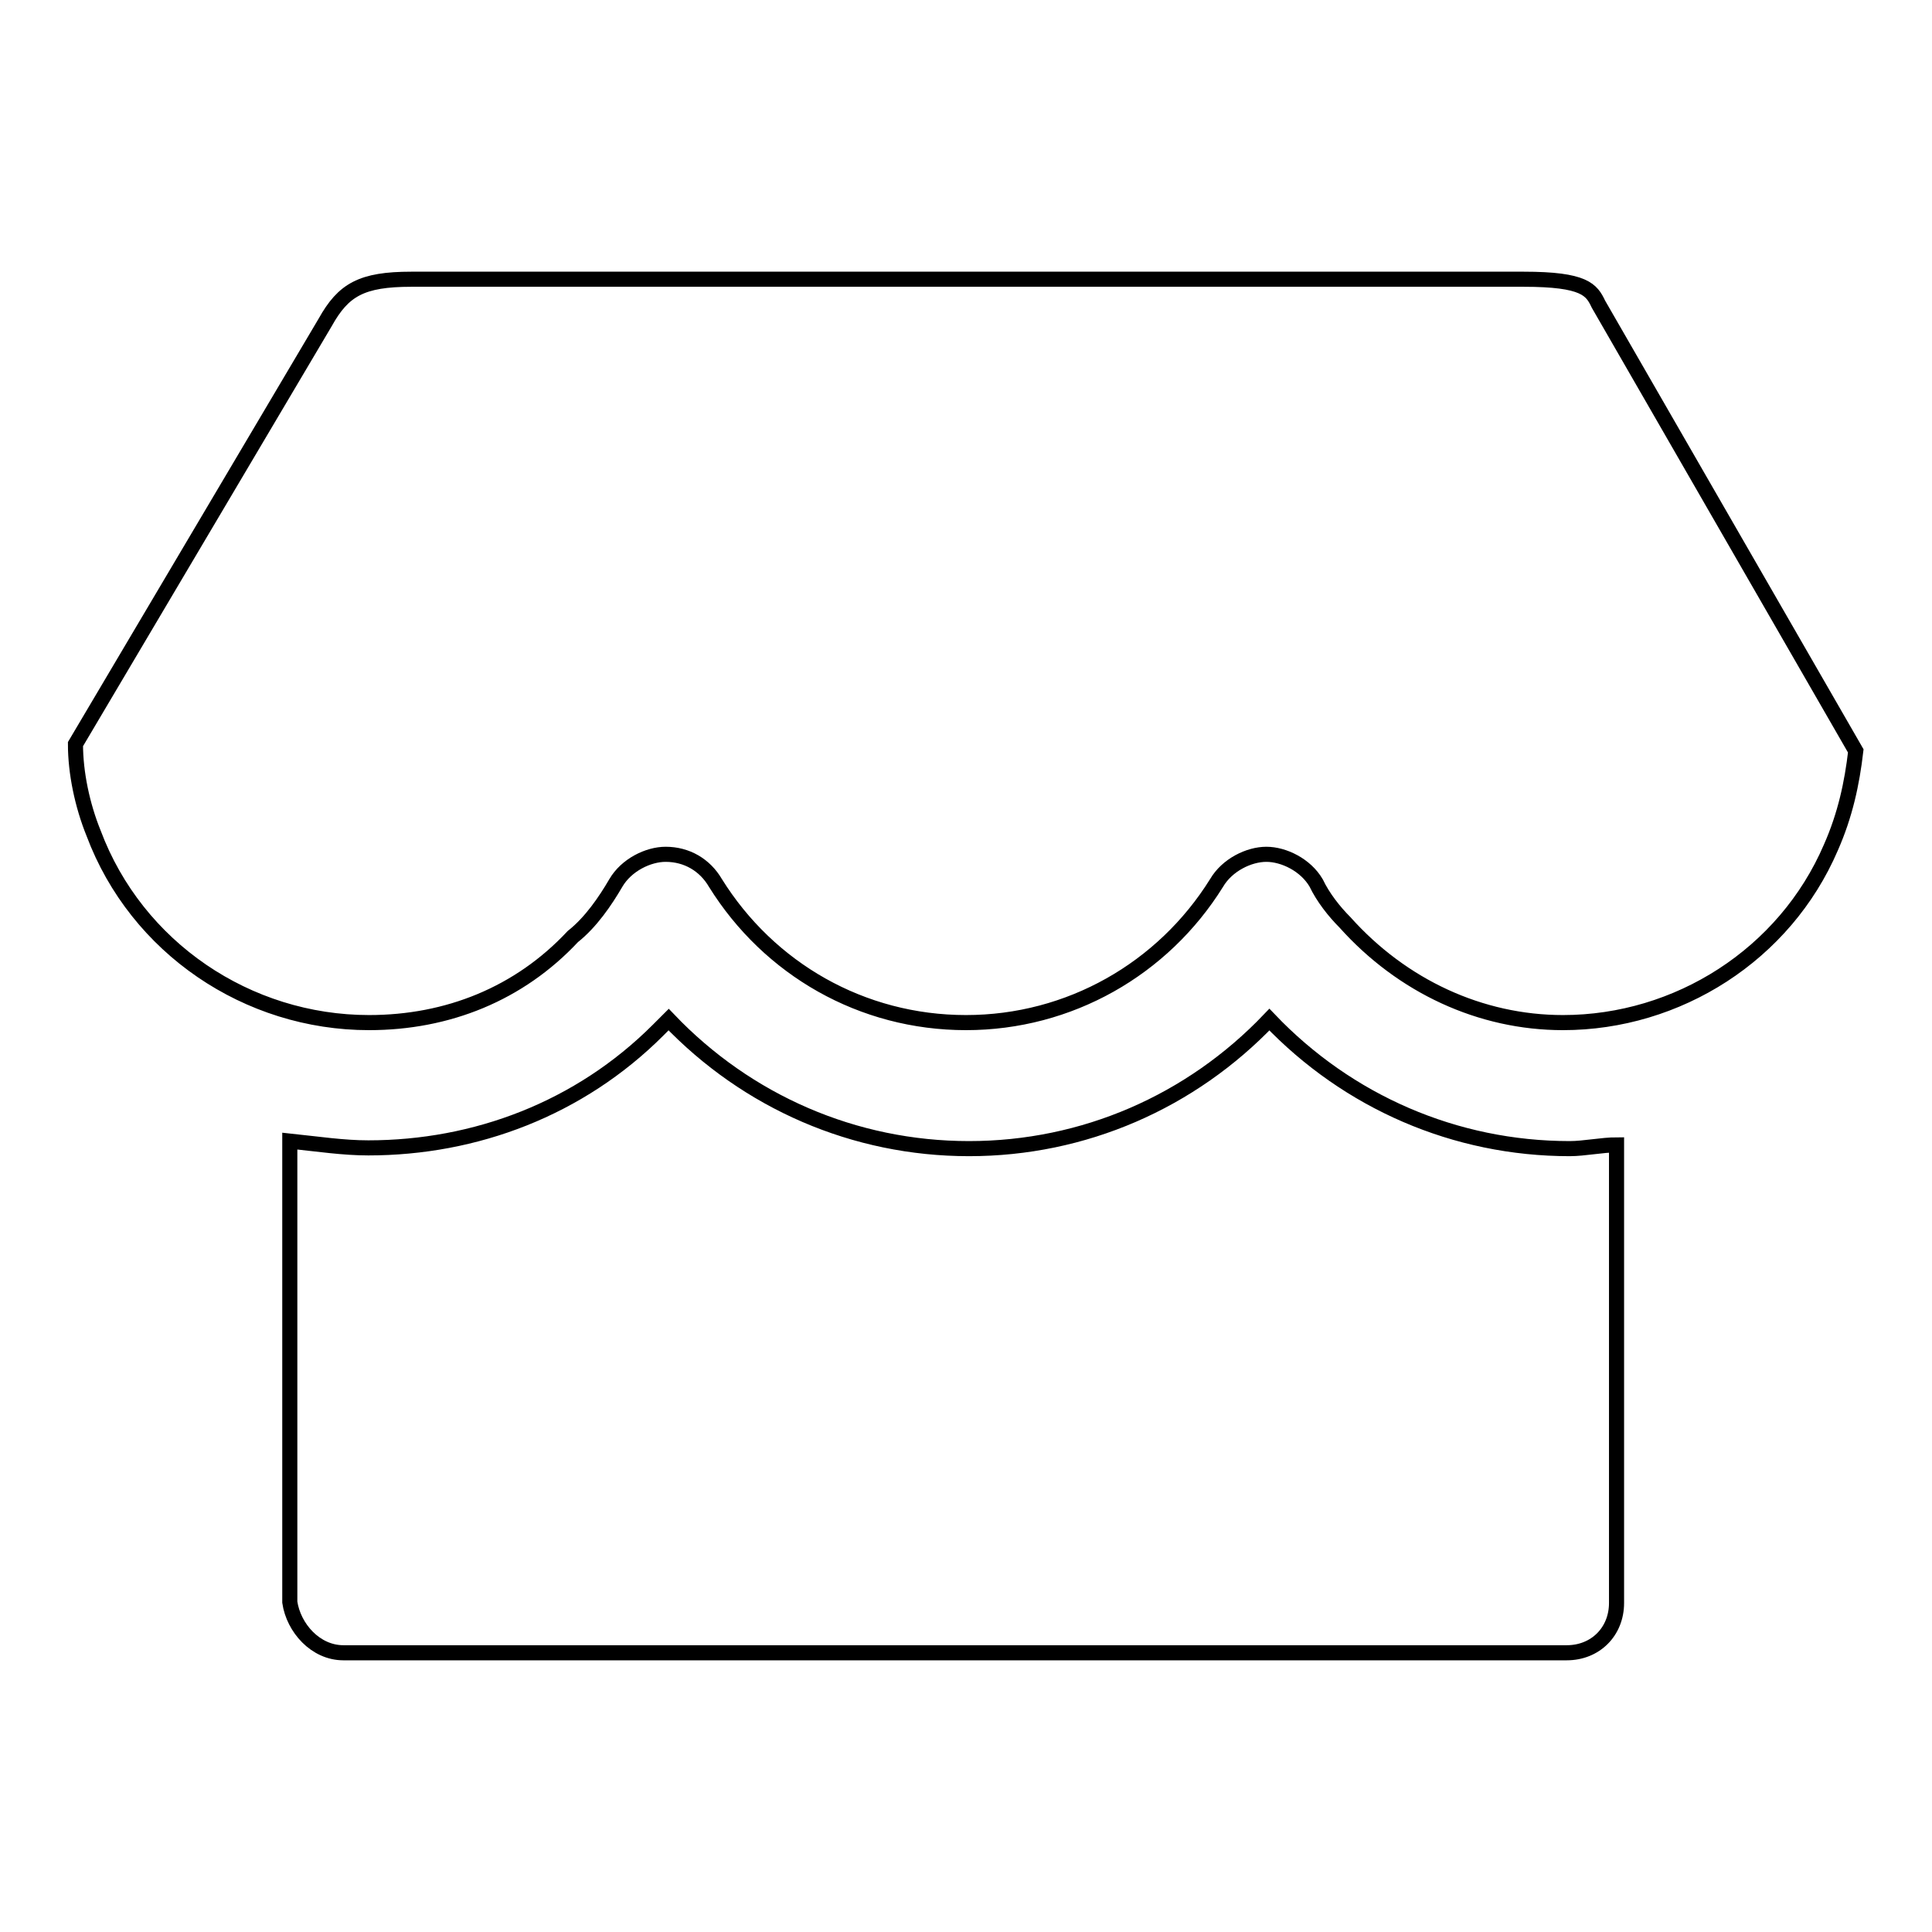
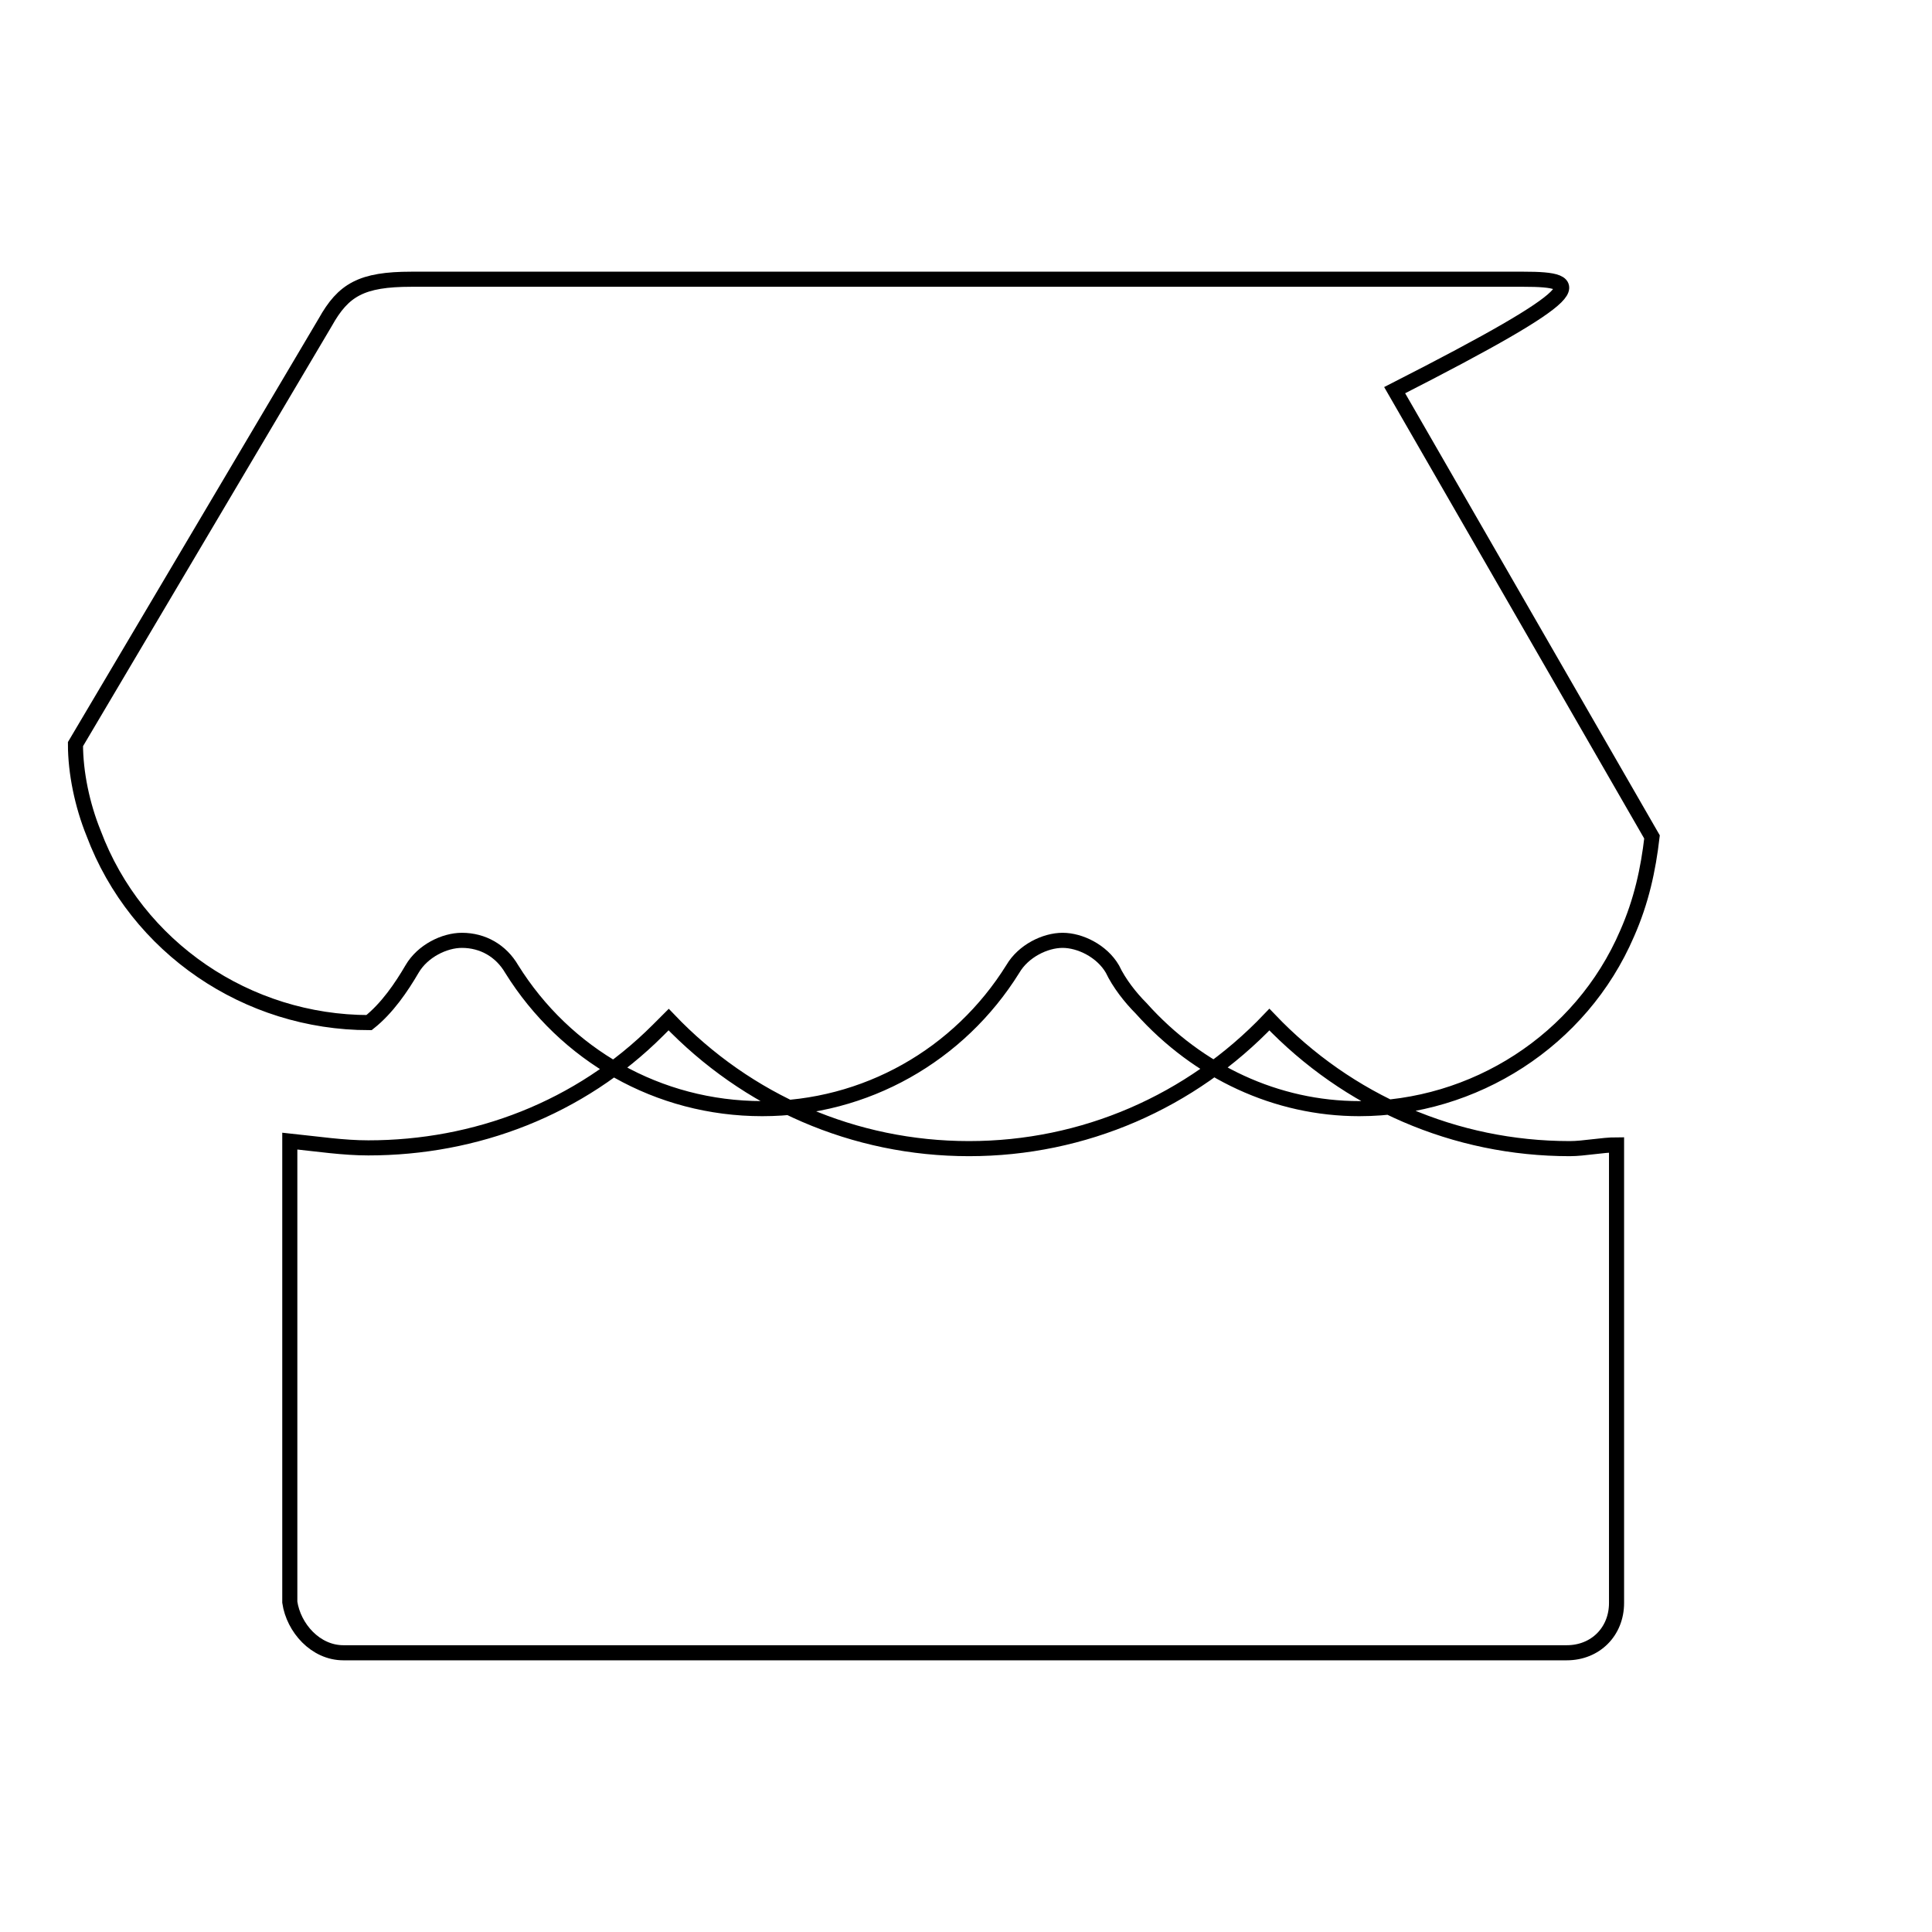
<svg xmlns="http://www.w3.org/2000/svg" version="1.1" x="0px" y="0px" viewBox="0 0 256 256" enable-background="new 0 0 256 256" xml:space="preserve">
  <g>
-     <path stroke-width="2" fill-opacity="0" stroke="#000000" d="M201.9,37H54.5c-6.6,0-9,1.4-11.4,5.7L10,98.6c0,3.8,0.9,8.1,2.4,11.8c5.7,15.2,20.4,25.1,36.5,25.1 c10.4,0,19.9-3.8,27-11.4c2.4-1.9,4.3-4.7,5.7-7.1c1.4-2.4,4.3-3.8,6.6-3.8l0,0c2.8,0,5.2,1.4,6.6,3.8 c7.1,11.4,19.4,18.5,33.2,18.5c13.7,0,26.1-7.1,33.2-18.5c1.4-2.4,4.3-3.8,6.6-3.8s5.2,1.4,6.6,3.8c0.9,1.9,2.4,3.8,3.8,5.2 c7.6,8.5,18,13.3,28.9,13.3c15.2,0,29.4-9,35.5-23.2c1.9-4.3,2.8-8.5,3.3-12.8l-34.1-59.2C210.9,38.4,210,37,201.9,37z M45.5,219 h162.1c3.8,0,6.6-2.8,6.6-6.6v-60.7c-1.9,0-4.3,0.5-6.2,0.5c-15.2,0-29.4-6.2-39.8-17.1c-10.4,10.9-24.6,17.1-39.8,17.1 c-15.2,0-29.4-6.2-39.8-17.1c-0.5,0.5-0.9,0.9-1.4,1.4c-10.4,10.4-24.2,15.6-38.4,15.6c-3.3,0-6.6-0.5-10.4-0.9v61.1 C38.9,215.7,41.8,219,45.5,219z" />
+     <path stroke-width="2" fill-opacity="0" stroke="#000000" d="M201.9,37H54.5c-6.6,0-9,1.4-11.4,5.7L10,98.6c0,3.8,0.9,8.1,2.4,11.8c5.7,15.2,20.4,25.1,36.5,25.1 c2.4-1.9,4.3-4.7,5.7-7.1c1.4-2.4,4.3-3.8,6.6-3.8l0,0c2.8,0,5.2,1.4,6.6,3.8 c7.1,11.4,19.4,18.5,33.2,18.5c13.7,0,26.1-7.1,33.2-18.5c1.4-2.4,4.3-3.8,6.6-3.8s5.2,1.4,6.6,3.8c0.9,1.9,2.4,3.8,3.8,5.2 c7.6,8.5,18,13.3,28.9,13.3c15.2,0,29.4-9,35.5-23.2c1.9-4.3,2.8-8.5,3.3-12.8l-34.1-59.2C210.9,38.4,210,37,201.9,37z M45.5,219 h162.1c3.8,0,6.6-2.8,6.6-6.6v-60.7c-1.9,0-4.3,0.5-6.2,0.5c-15.2,0-29.4-6.2-39.8-17.1c-10.4,10.9-24.6,17.1-39.8,17.1 c-15.2,0-29.4-6.2-39.8-17.1c-0.5,0.5-0.9,0.9-1.4,1.4c-10.4,10.4-24.2,15.6-38.4,15.6c-3.3,0-6.6-0.5-10.4-0.9v61.1 C38.9,215.7,41.8,219,45.5,219z" />
  </g>
</svg>